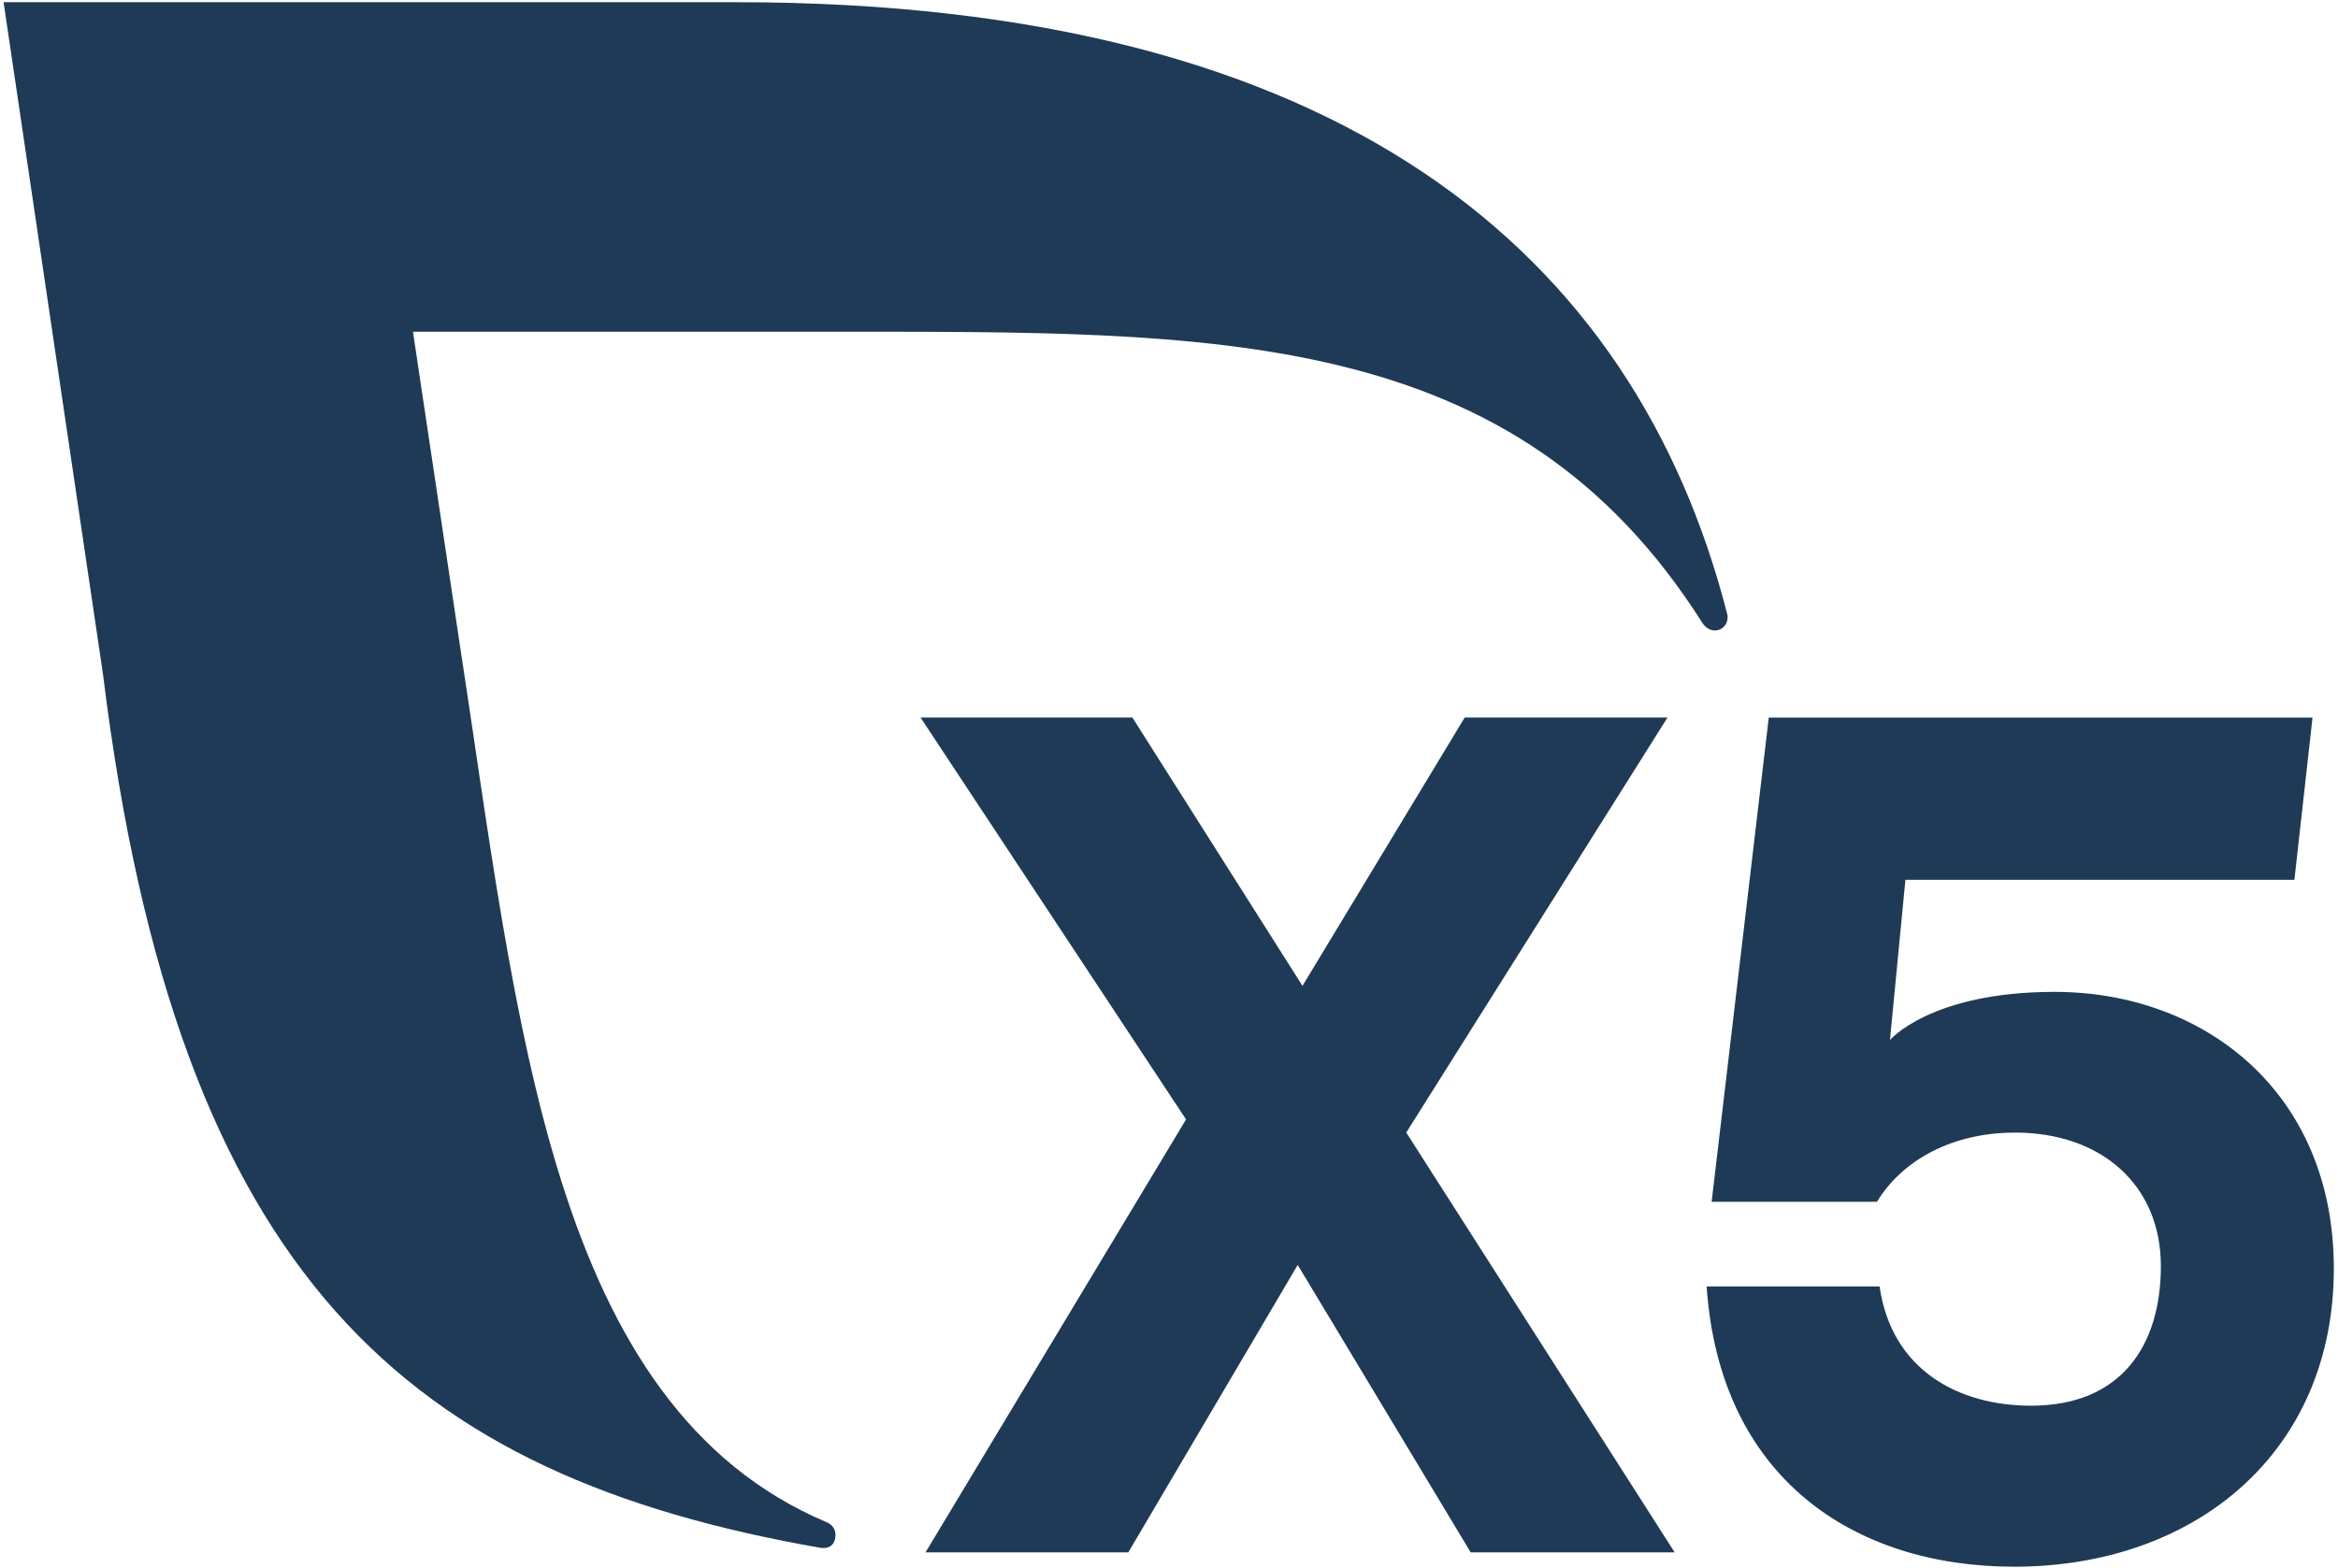
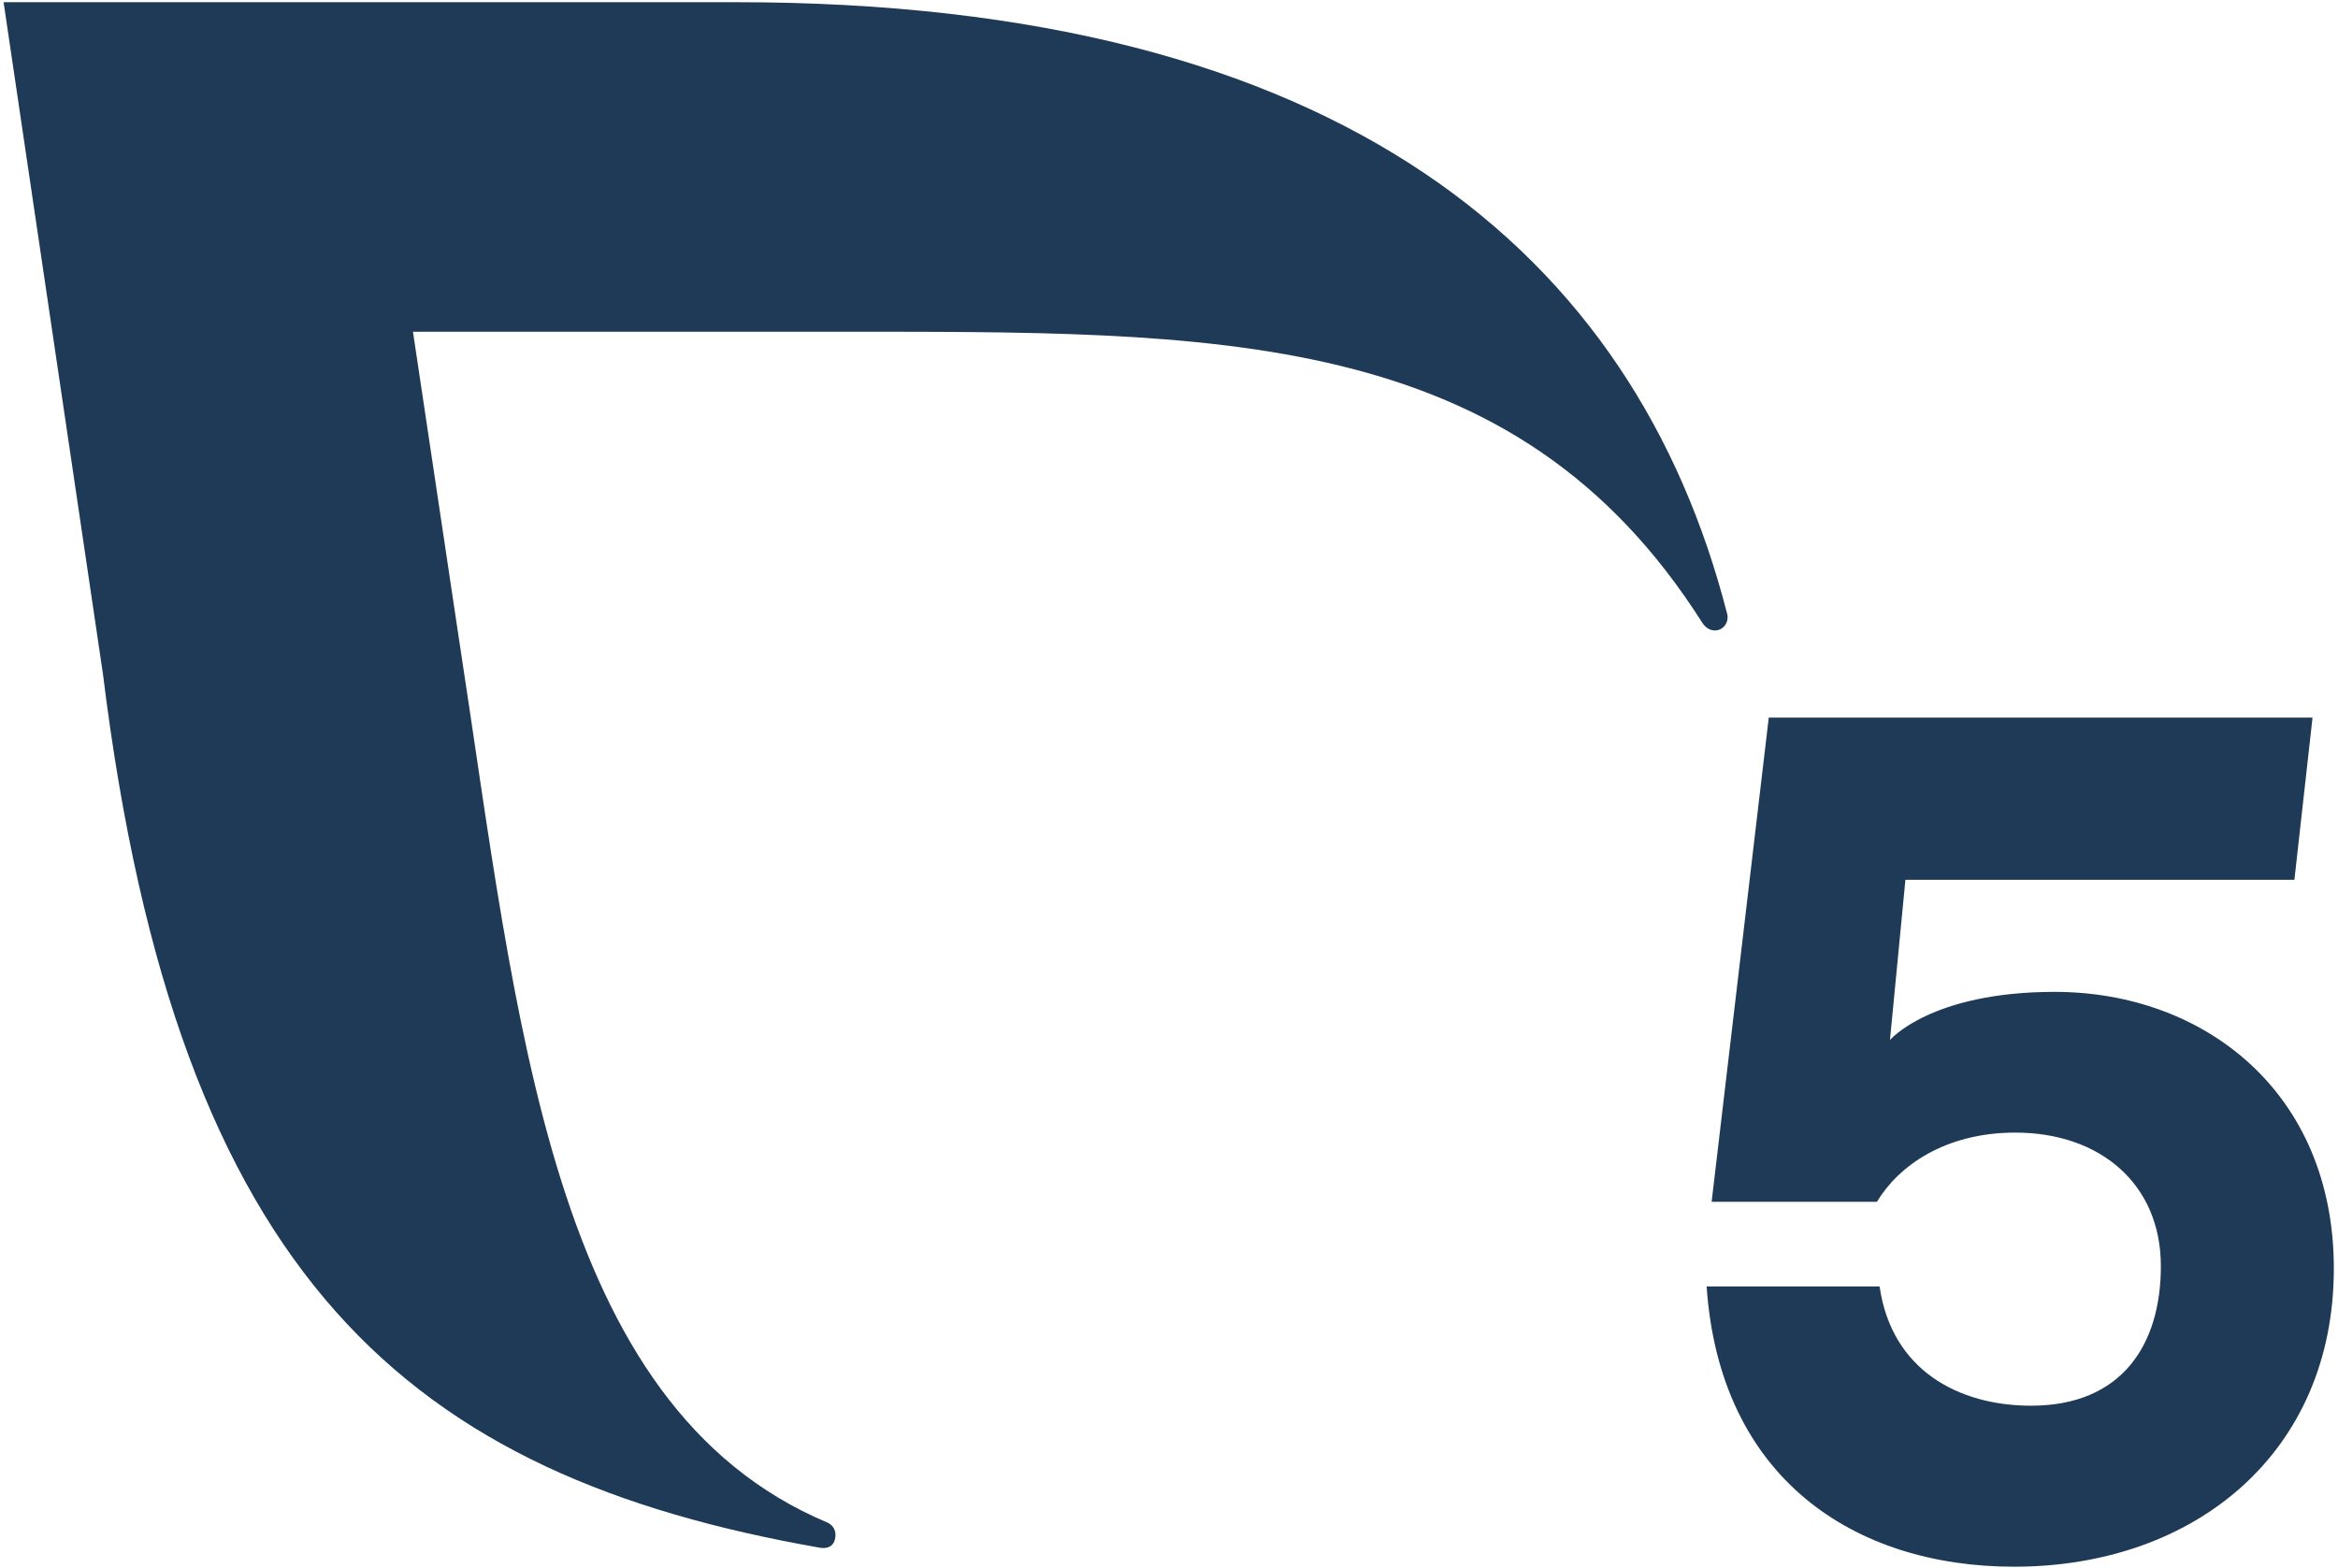
<svg xmlns="http://www.w3.org/2000/svg" width="392" height="263" viewBox="0 0 392 263" fill="none">
-   <path d="M246.58 260.328L217.58 212.128L189.18 260.328H155.18L198.86 187.728L154.34 120.328H189.86L218.38 165.328L245.58 120.328H279.58L235.78 189.928L280.78 260.328H246.58Z" fill="#1F3A56" />
  <path d="M391.301 212.736C391.301 243.536 368.101 262.736 337.701 262.736C310.901 262.736 288.341 247.936 286.141 215.736H315.141C317.141 229.736 328.341 235.736 340.541 235.736C355.741 235.736 362.301 225.536 362.301 212.336C362.301 198.536 352.101 189.936 337.901 189.936C326.101 189.936 318.301 195.536 314.701 201.536H286.981L296.561 120.336H387.731L384.691 147.536H319.471L316.881 174.406C316.881 174.406 323.731 166.336 344.491 166.336C369.501 166.336 391.301 183.126 391.301 212.736Z" fill="#1F3A56" />
  <path d="M289.57 102.897C274.12 42.677 225.11 0.367 123.4 0.367H0.6L17.27 113.087C29.81 214.797 68.71 247.517 137.55 259.567C137.87 259.617 140.05 259.927 140.08 257.377C140.09 256.457 139.51 255.667 138.71 255.327C92.18 235.737 86.87 171.487 76.93 107.017L69.24 55.637H139.34C203.97 55.637 253.87 54.617 285.46 104.507C285.93 105.207 286.66 105.727 287.53 105.727C288.75 105.727 289.66 104.737 289.66 103.517C289.66 103.297 289.63 103.087 289.57 102.897Z" fill="#1F3A56" />
</svg>